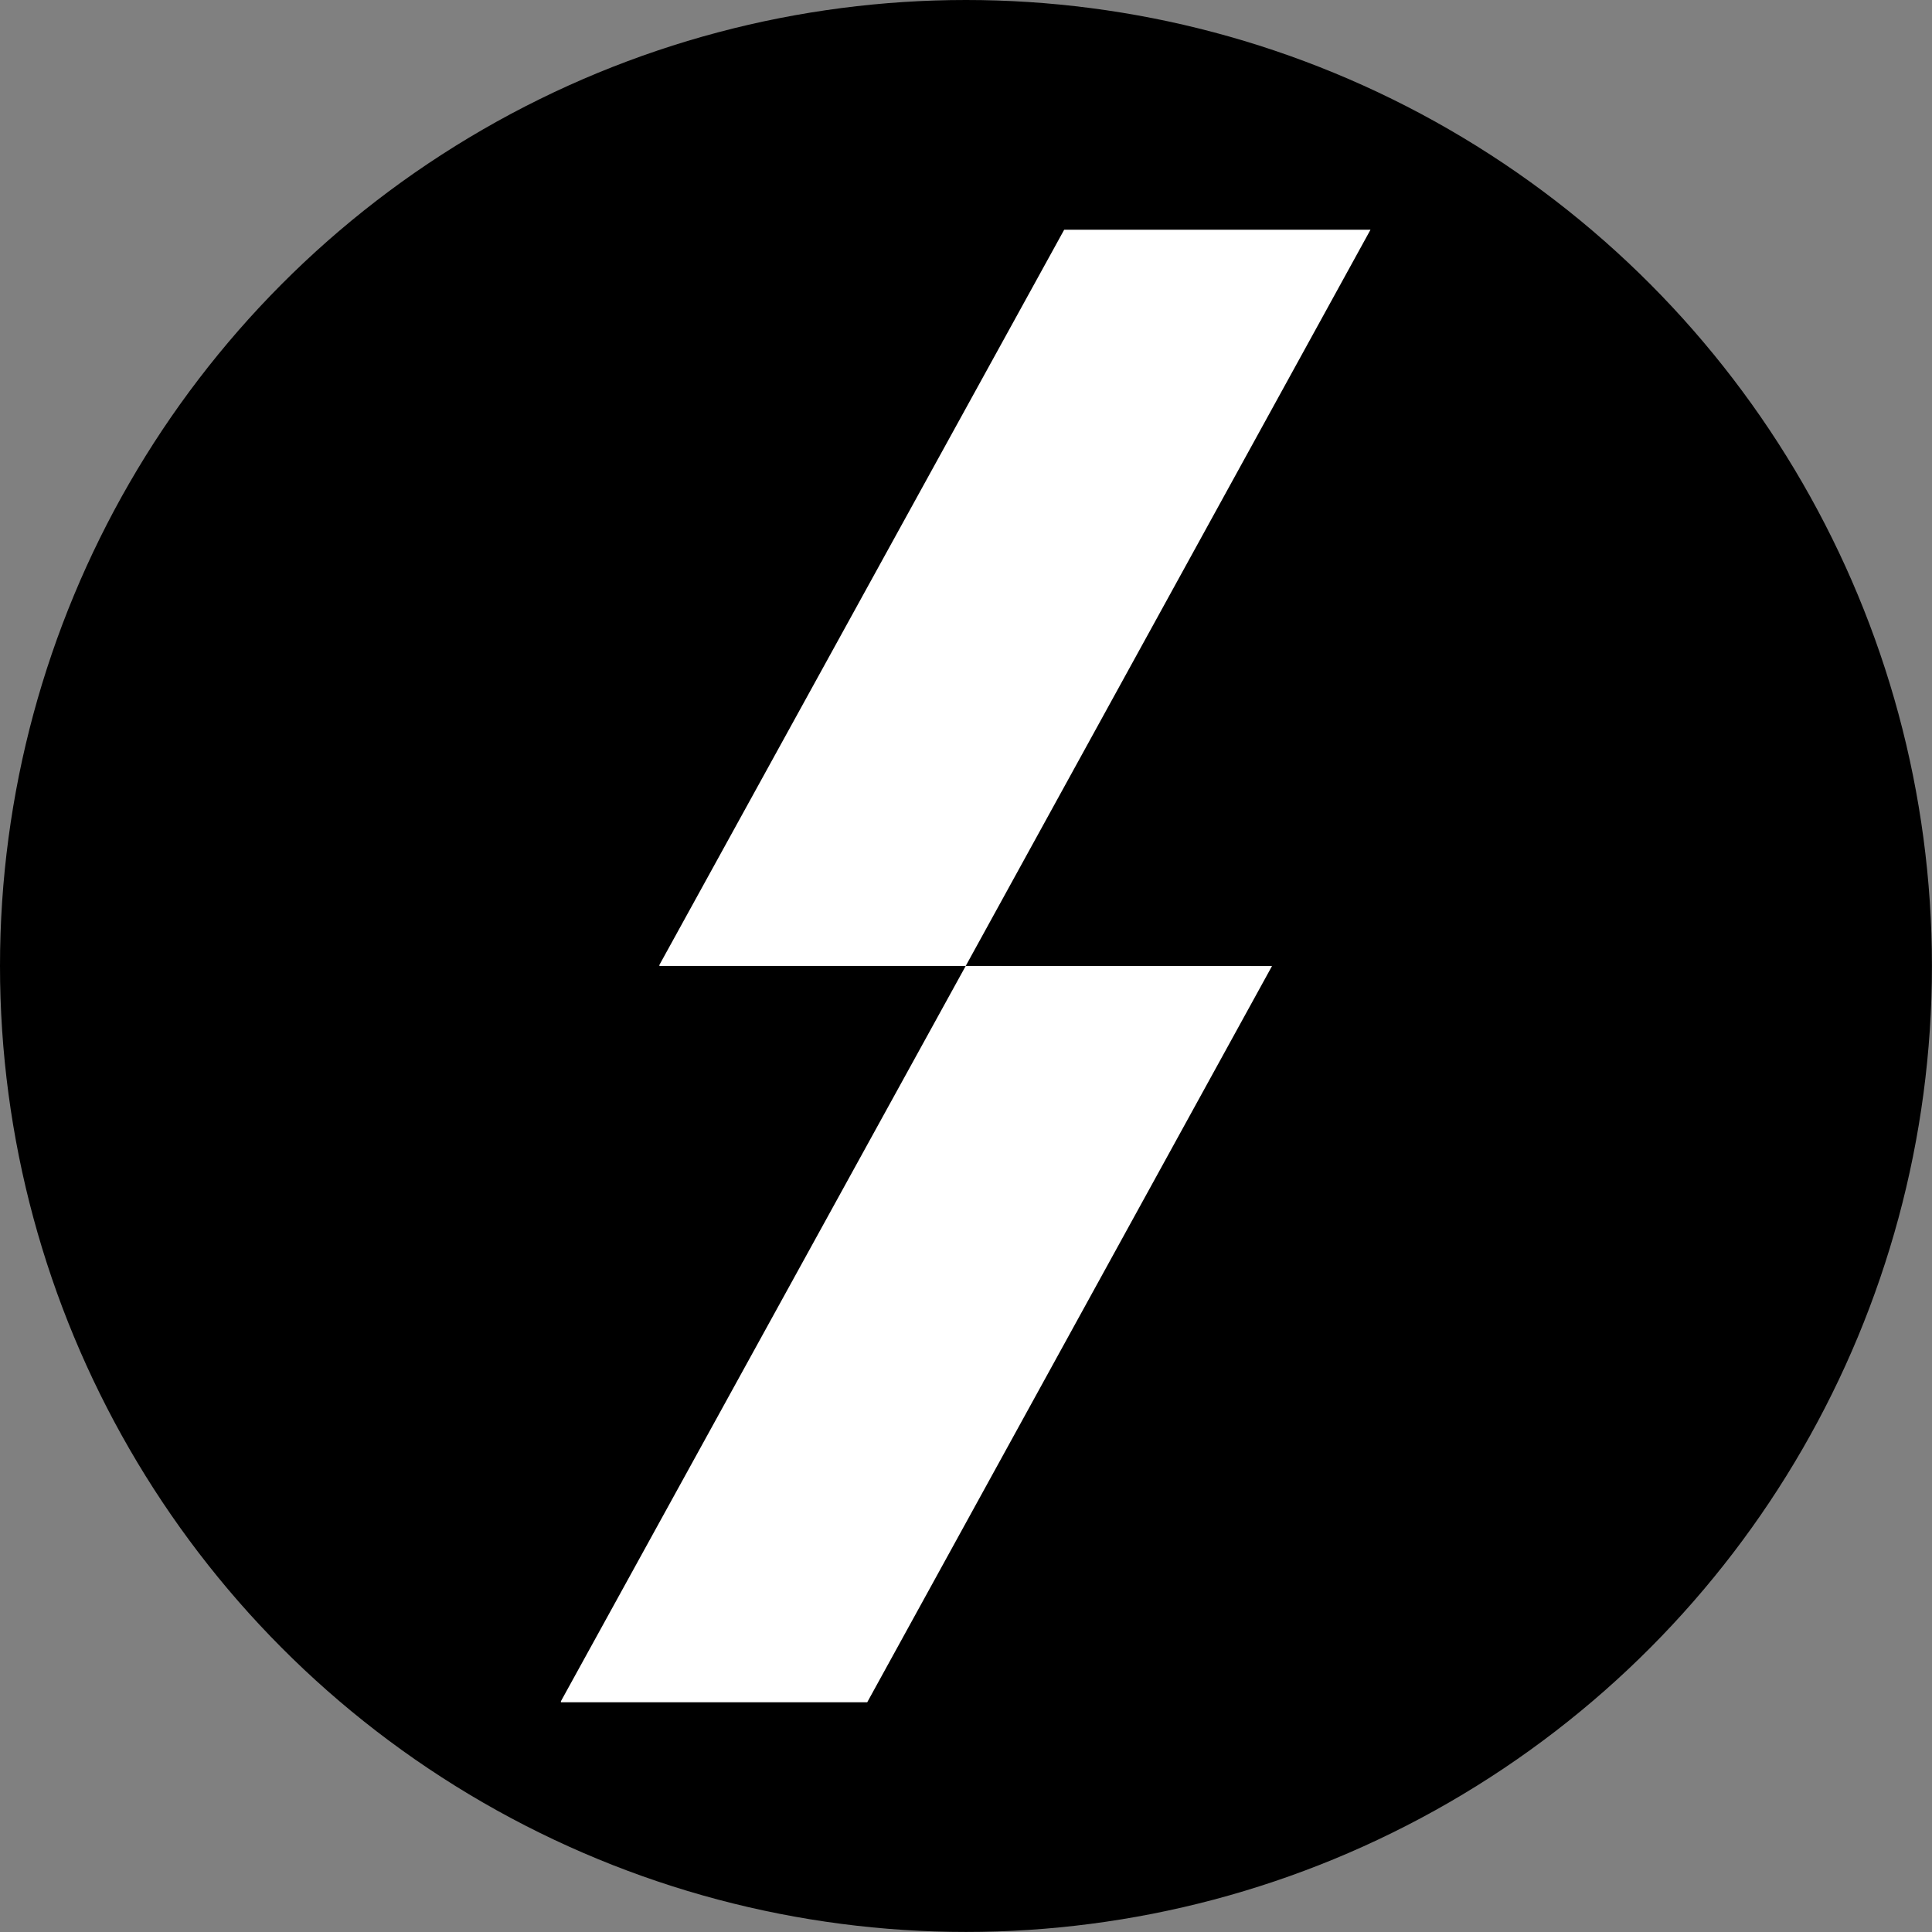
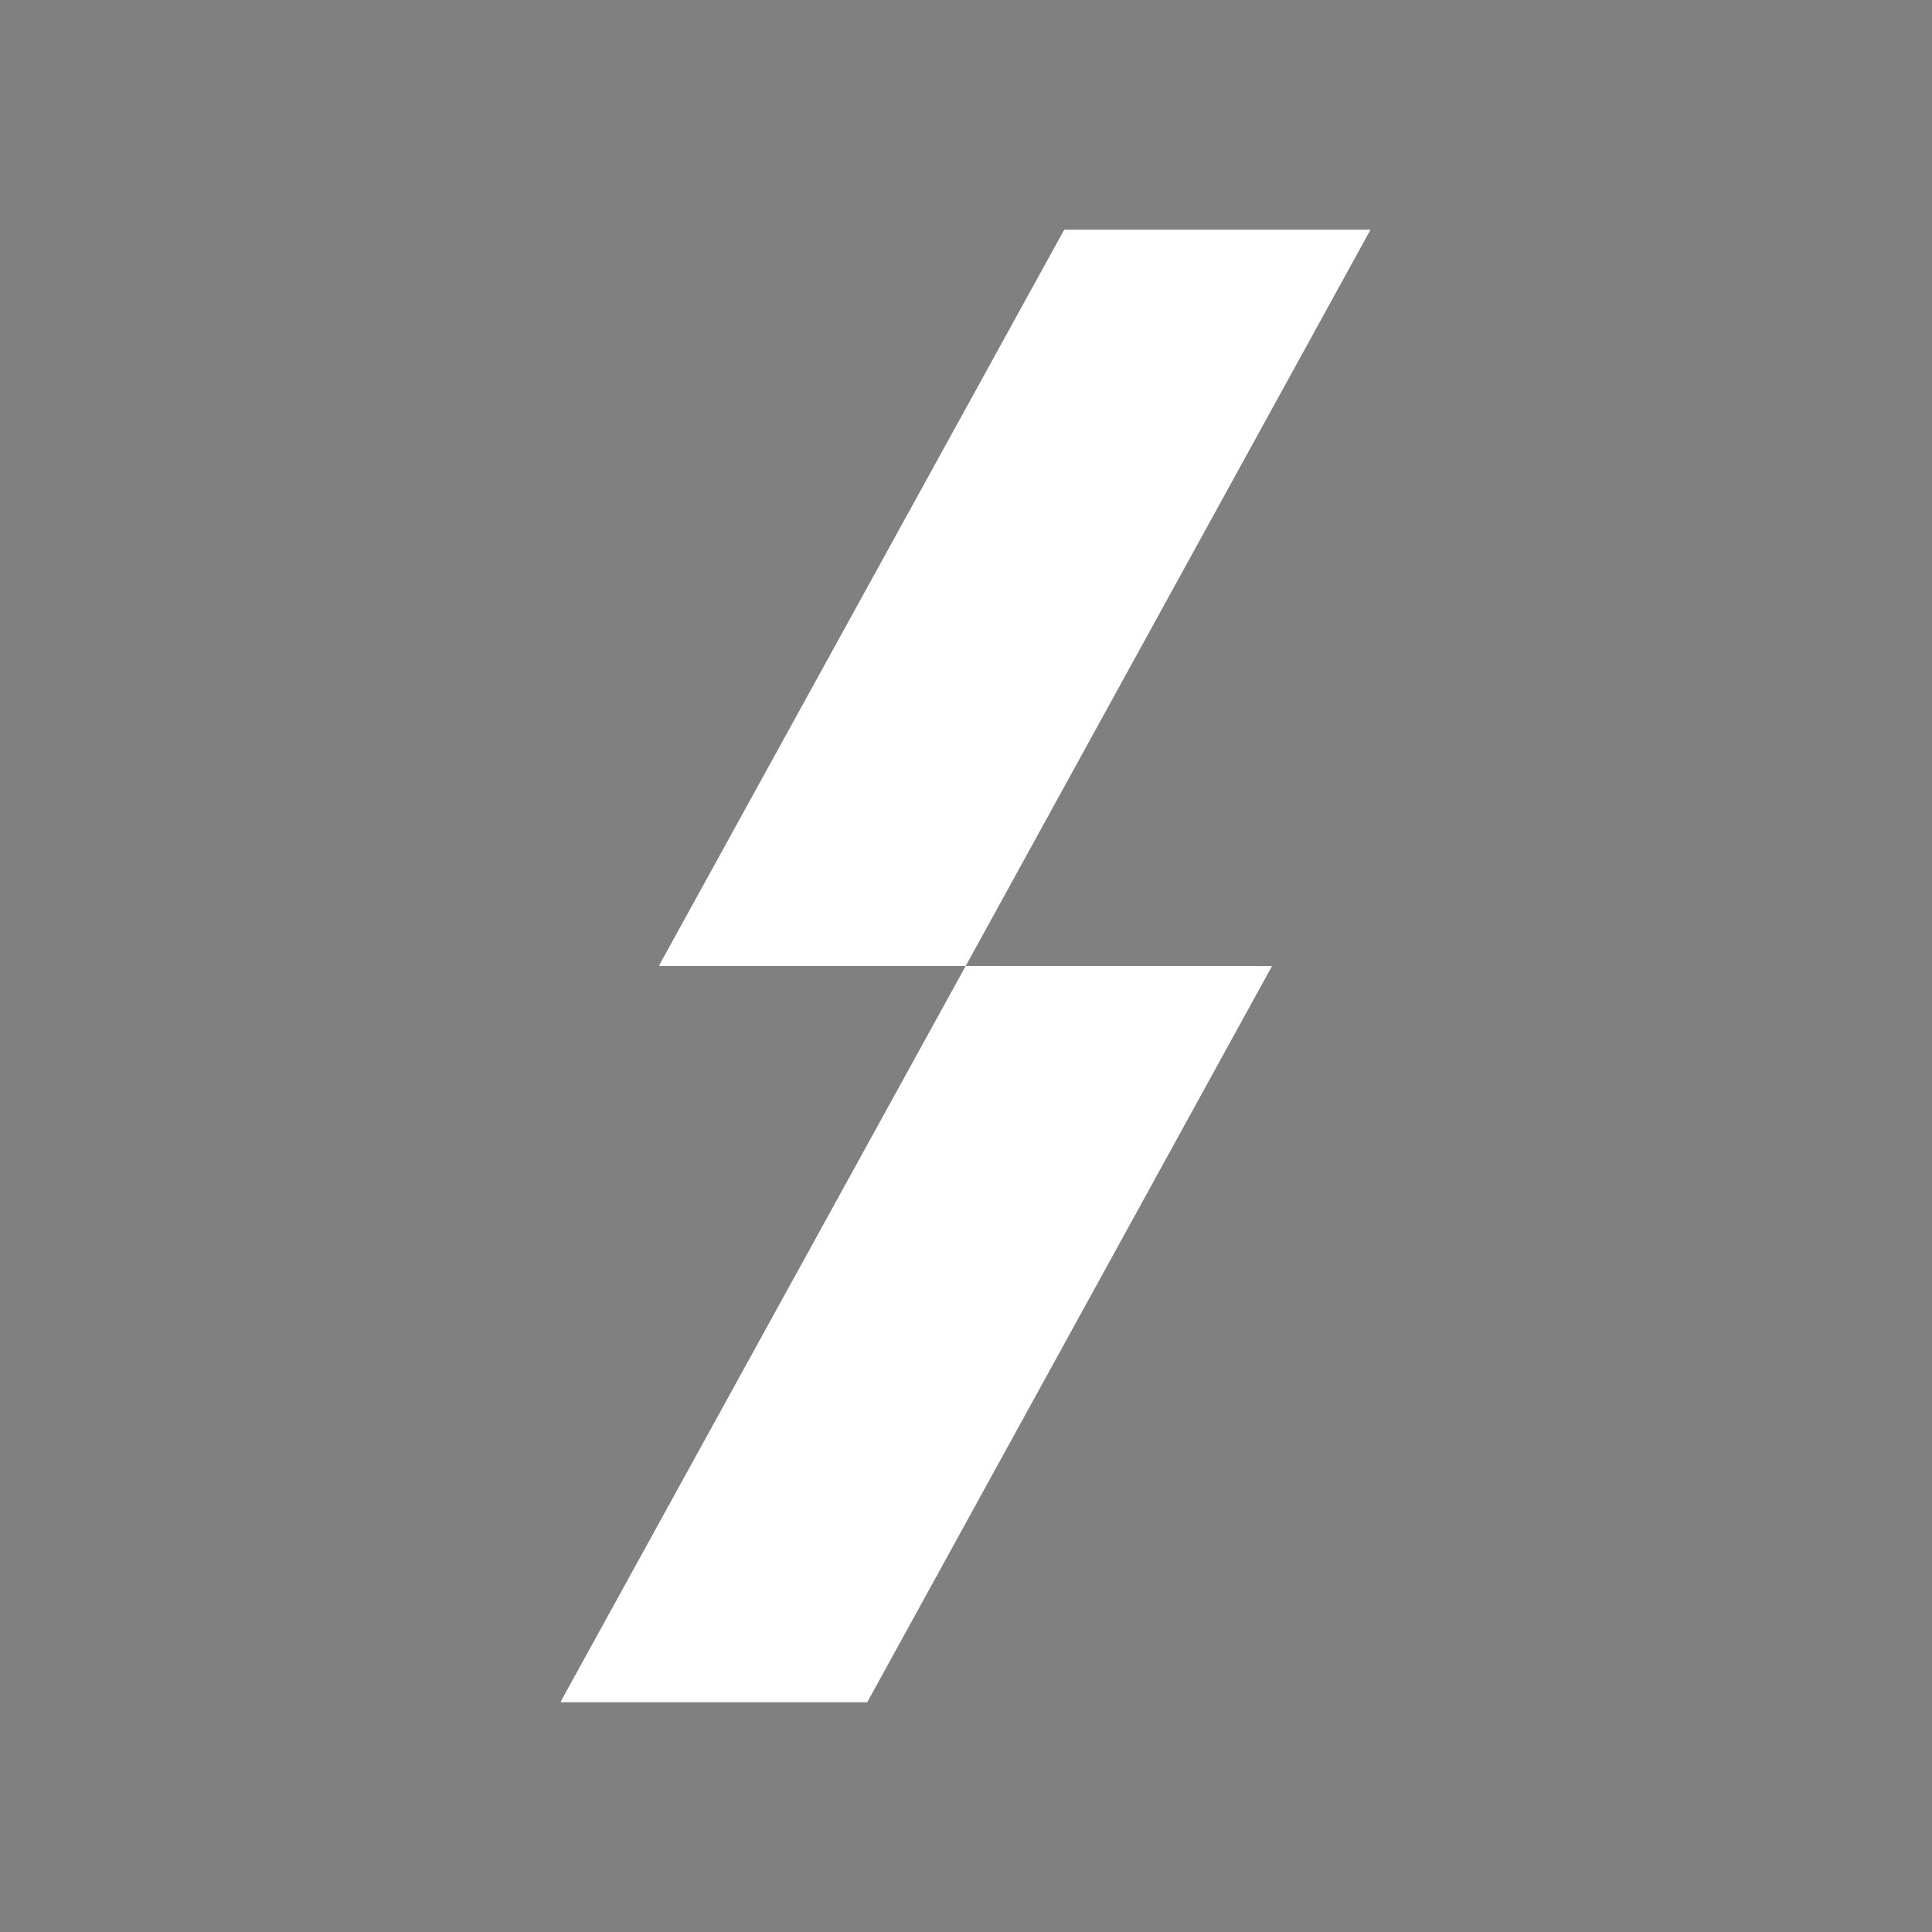
<svg xmlns="http://www.w3.org/2000/svg" width="29.739mm" height="29.739mm" viewBox="0 0 29.739 29.739" version="1.1" id="svg1">
  <rect x="0" y="0" width="29.739" height="29.739" fill="#808080" stroke="none" />
  <defs id="defs1" />
  <g id="layer1" transform="translate(-11.594,-60.491)">
-     <circle style="fill:#000000;fill-opacity:1;stroke-width:0.089" id="path1" cx="26.463" cy="75.36" r="14.869" />
-   </g>
+     </g>
  <g id="layer3" transform="translate(-11.594,-60.491)">
    <path style="fill:#ffffff;fill-opacity:1;stroke-width:0.233" d="m 27.975,64.027 -6.231,11.317 v 0.016 h 4.715 l 6.231,-11.333 z" id="path3" />
    <path style="fill:#ffffff;fill-opacity:1;stroke-width:0.233" d="M 26.459,75.36 20.228,86.678 v 0.016 h 4.715 l 6.231,-11.333 z" id="path3-0" />
  </g>
</svg>